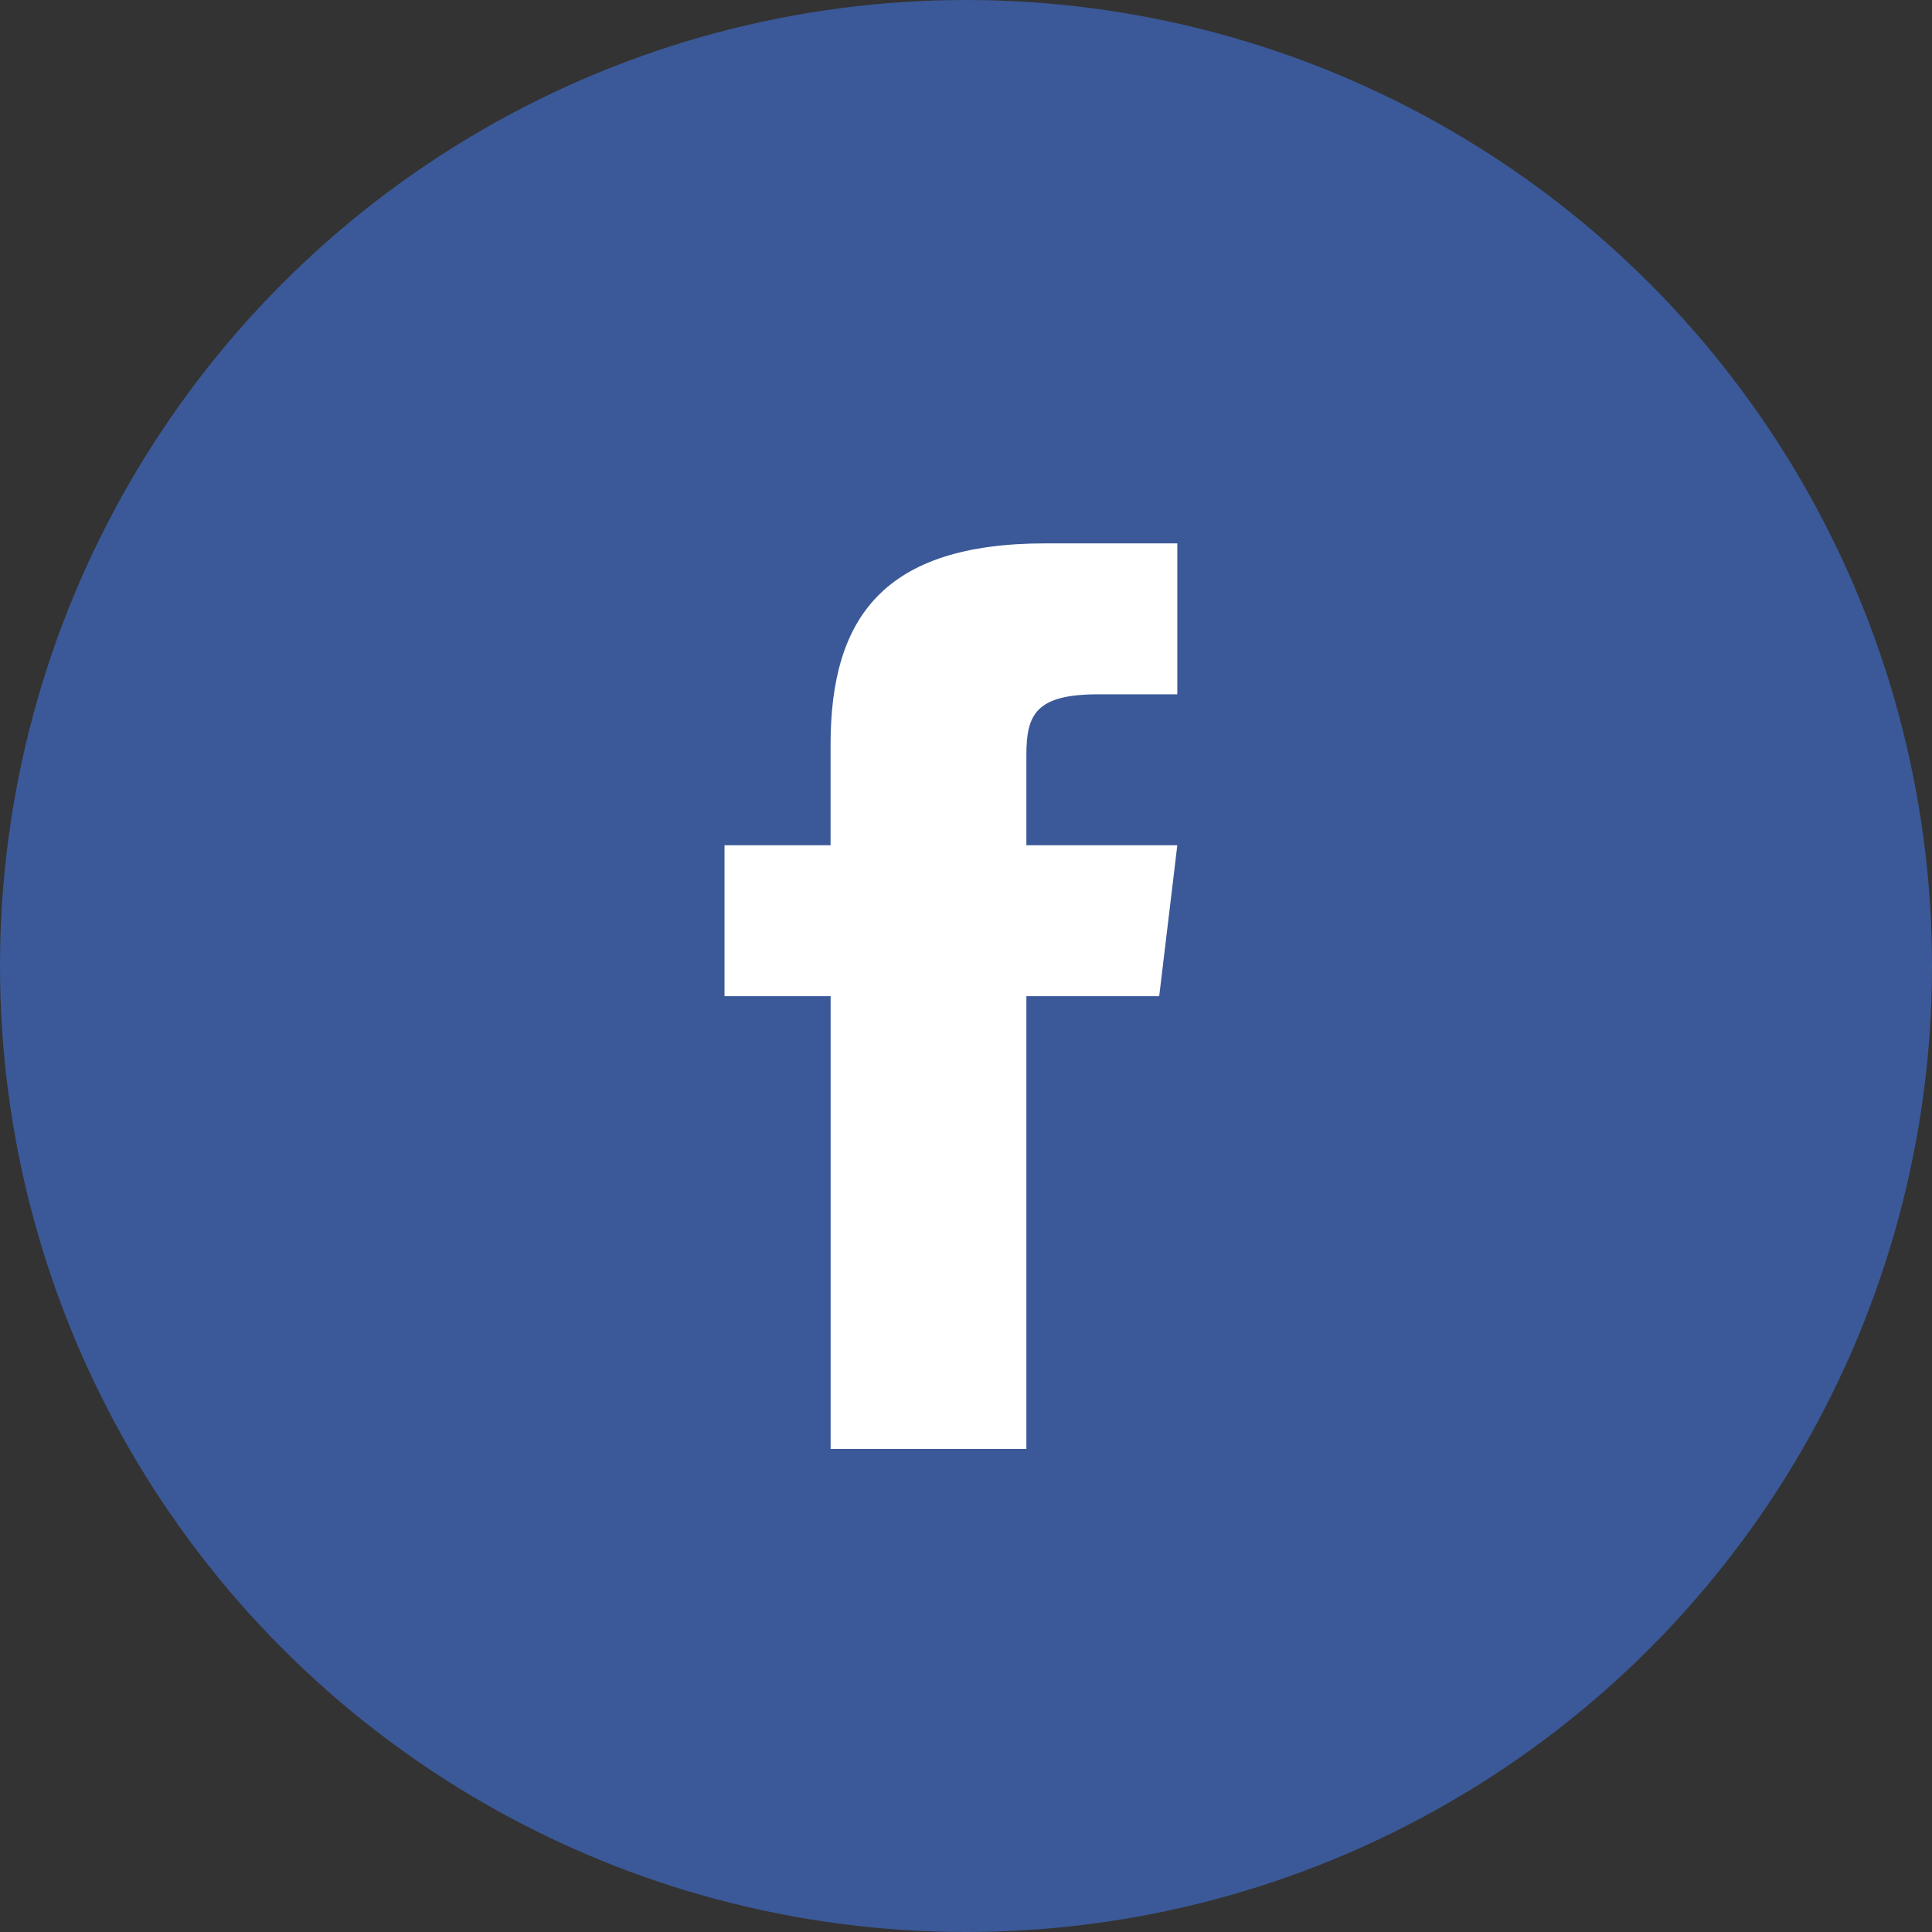
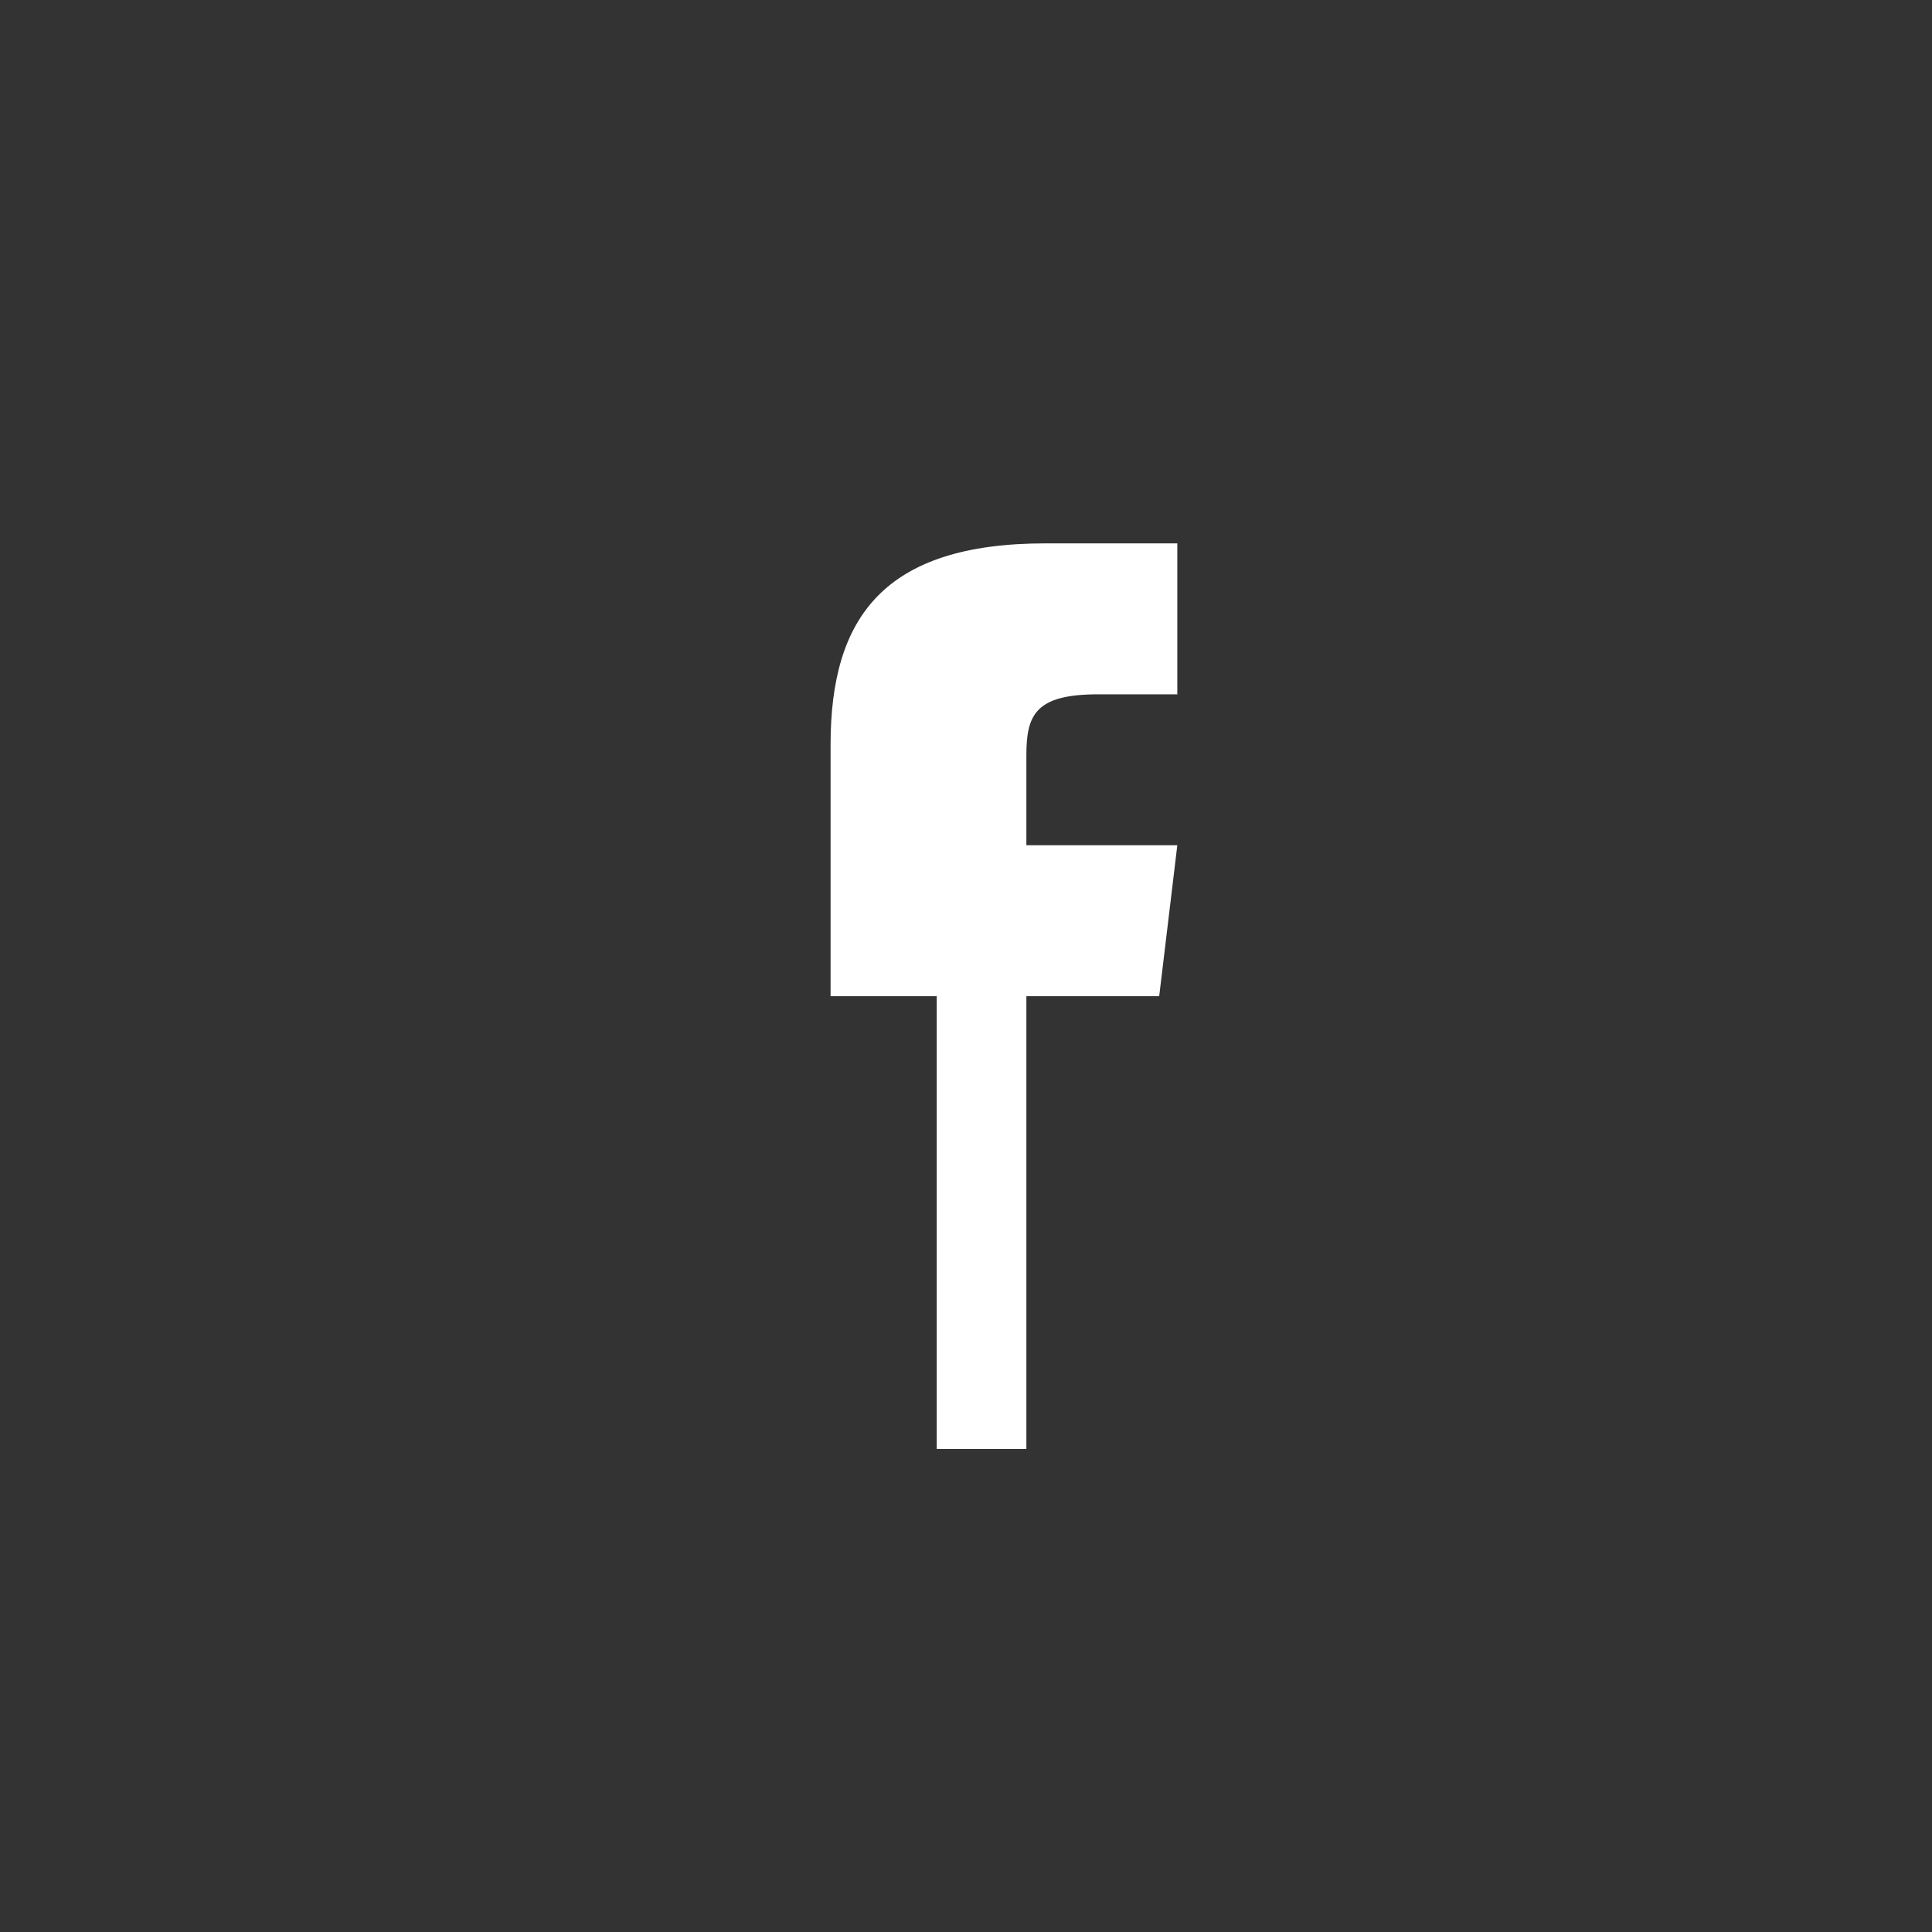
<svg xmlns="http://www.w3.org/2000/svg" viewBox="0 0 32 32">
  <rect x="0" y="0" width="32" height="32" fill="#333333" stroke="none" />
  <defs>
    <style>.a{fill:#3b5998;}.b{fill:#fff;}</style>
  </defs>
  <g transform="translate(-337 -418)">
-     <circle class="a" cx="16" cy="16" r="16" transform="translate(337 418)" />
-     <path class="b" d="M165,69V67.512c0-.672.148-1.012,1.191-1.012H167.5V64h-2.184c-2.676,0-3.559,1.227-3.559,3.332V69H160v2.5h1.758V79H165V71.5h2.2l.3-2.5Z" transform="translate(189 363)" />
+     <path class="b" d="M165,69V67.512c0-.672.148-1.012,1.191-1.012H167.5V64h-2.184c-2.676,0-3.559,1.227-3.559,3.332V69v2.5h1.758V79H165V71.5h2.2l.3-2.5Z" transform="translate(189 363)" />
  </g>
</svg>